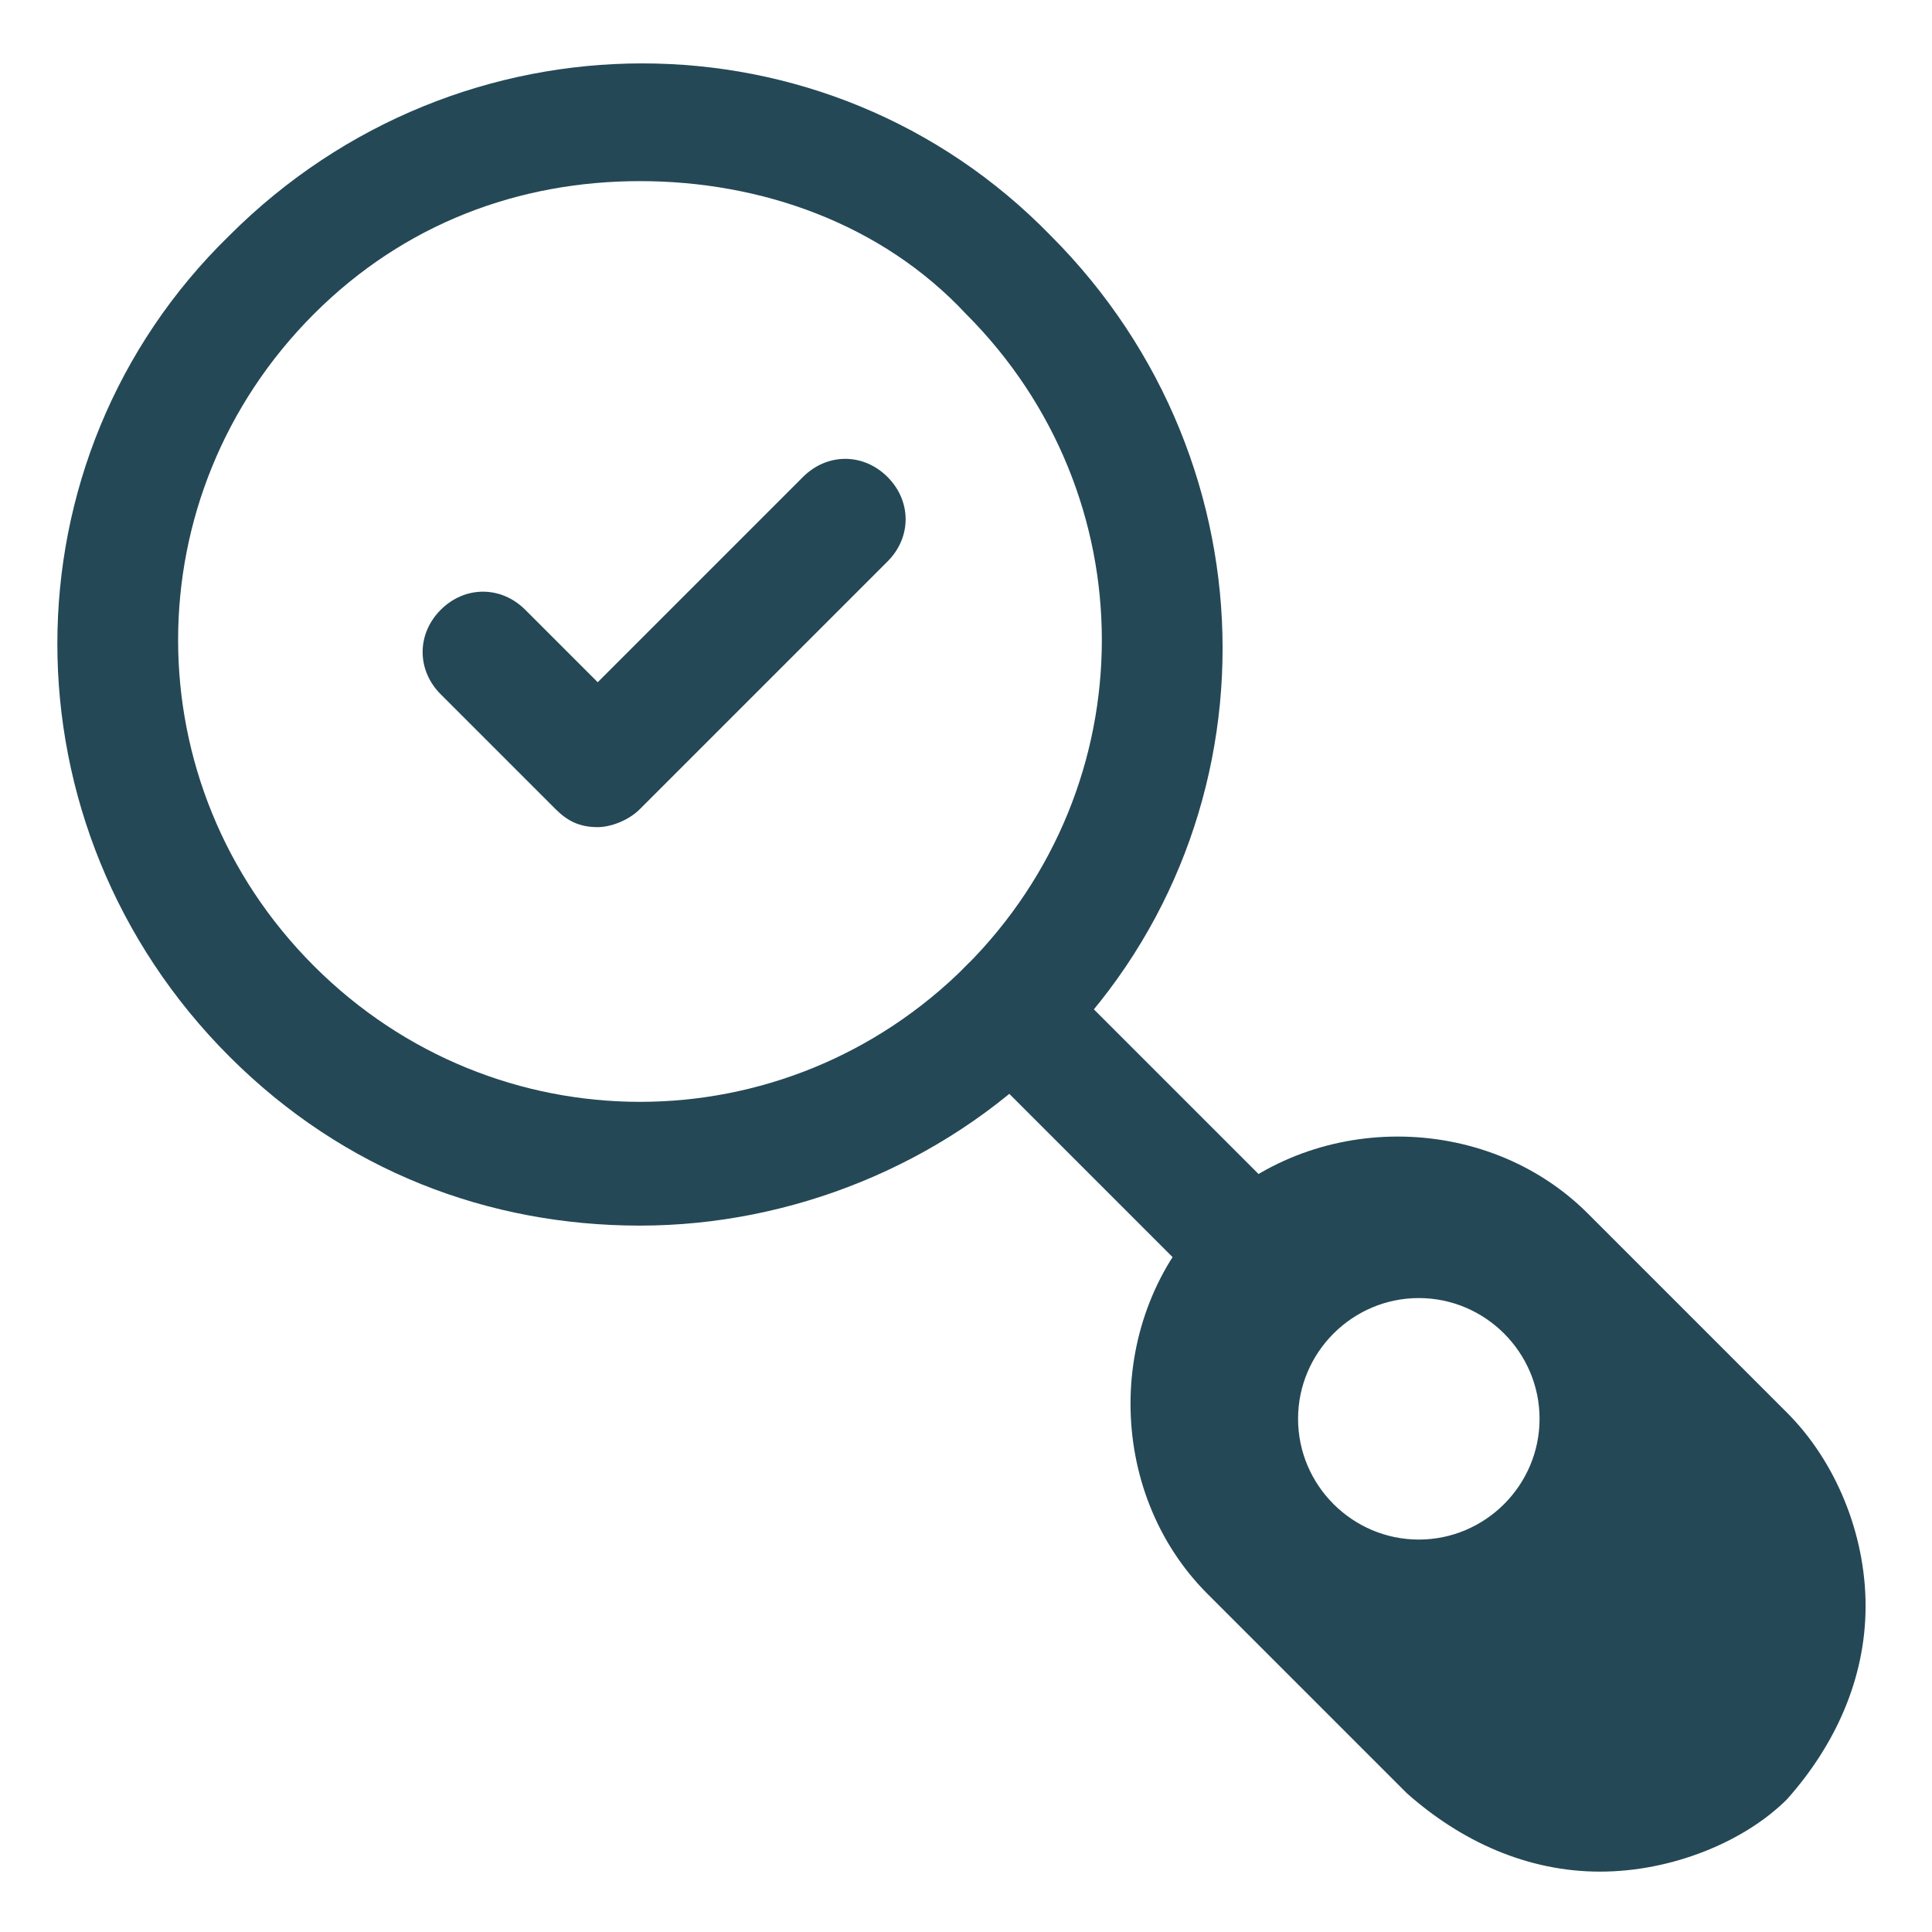
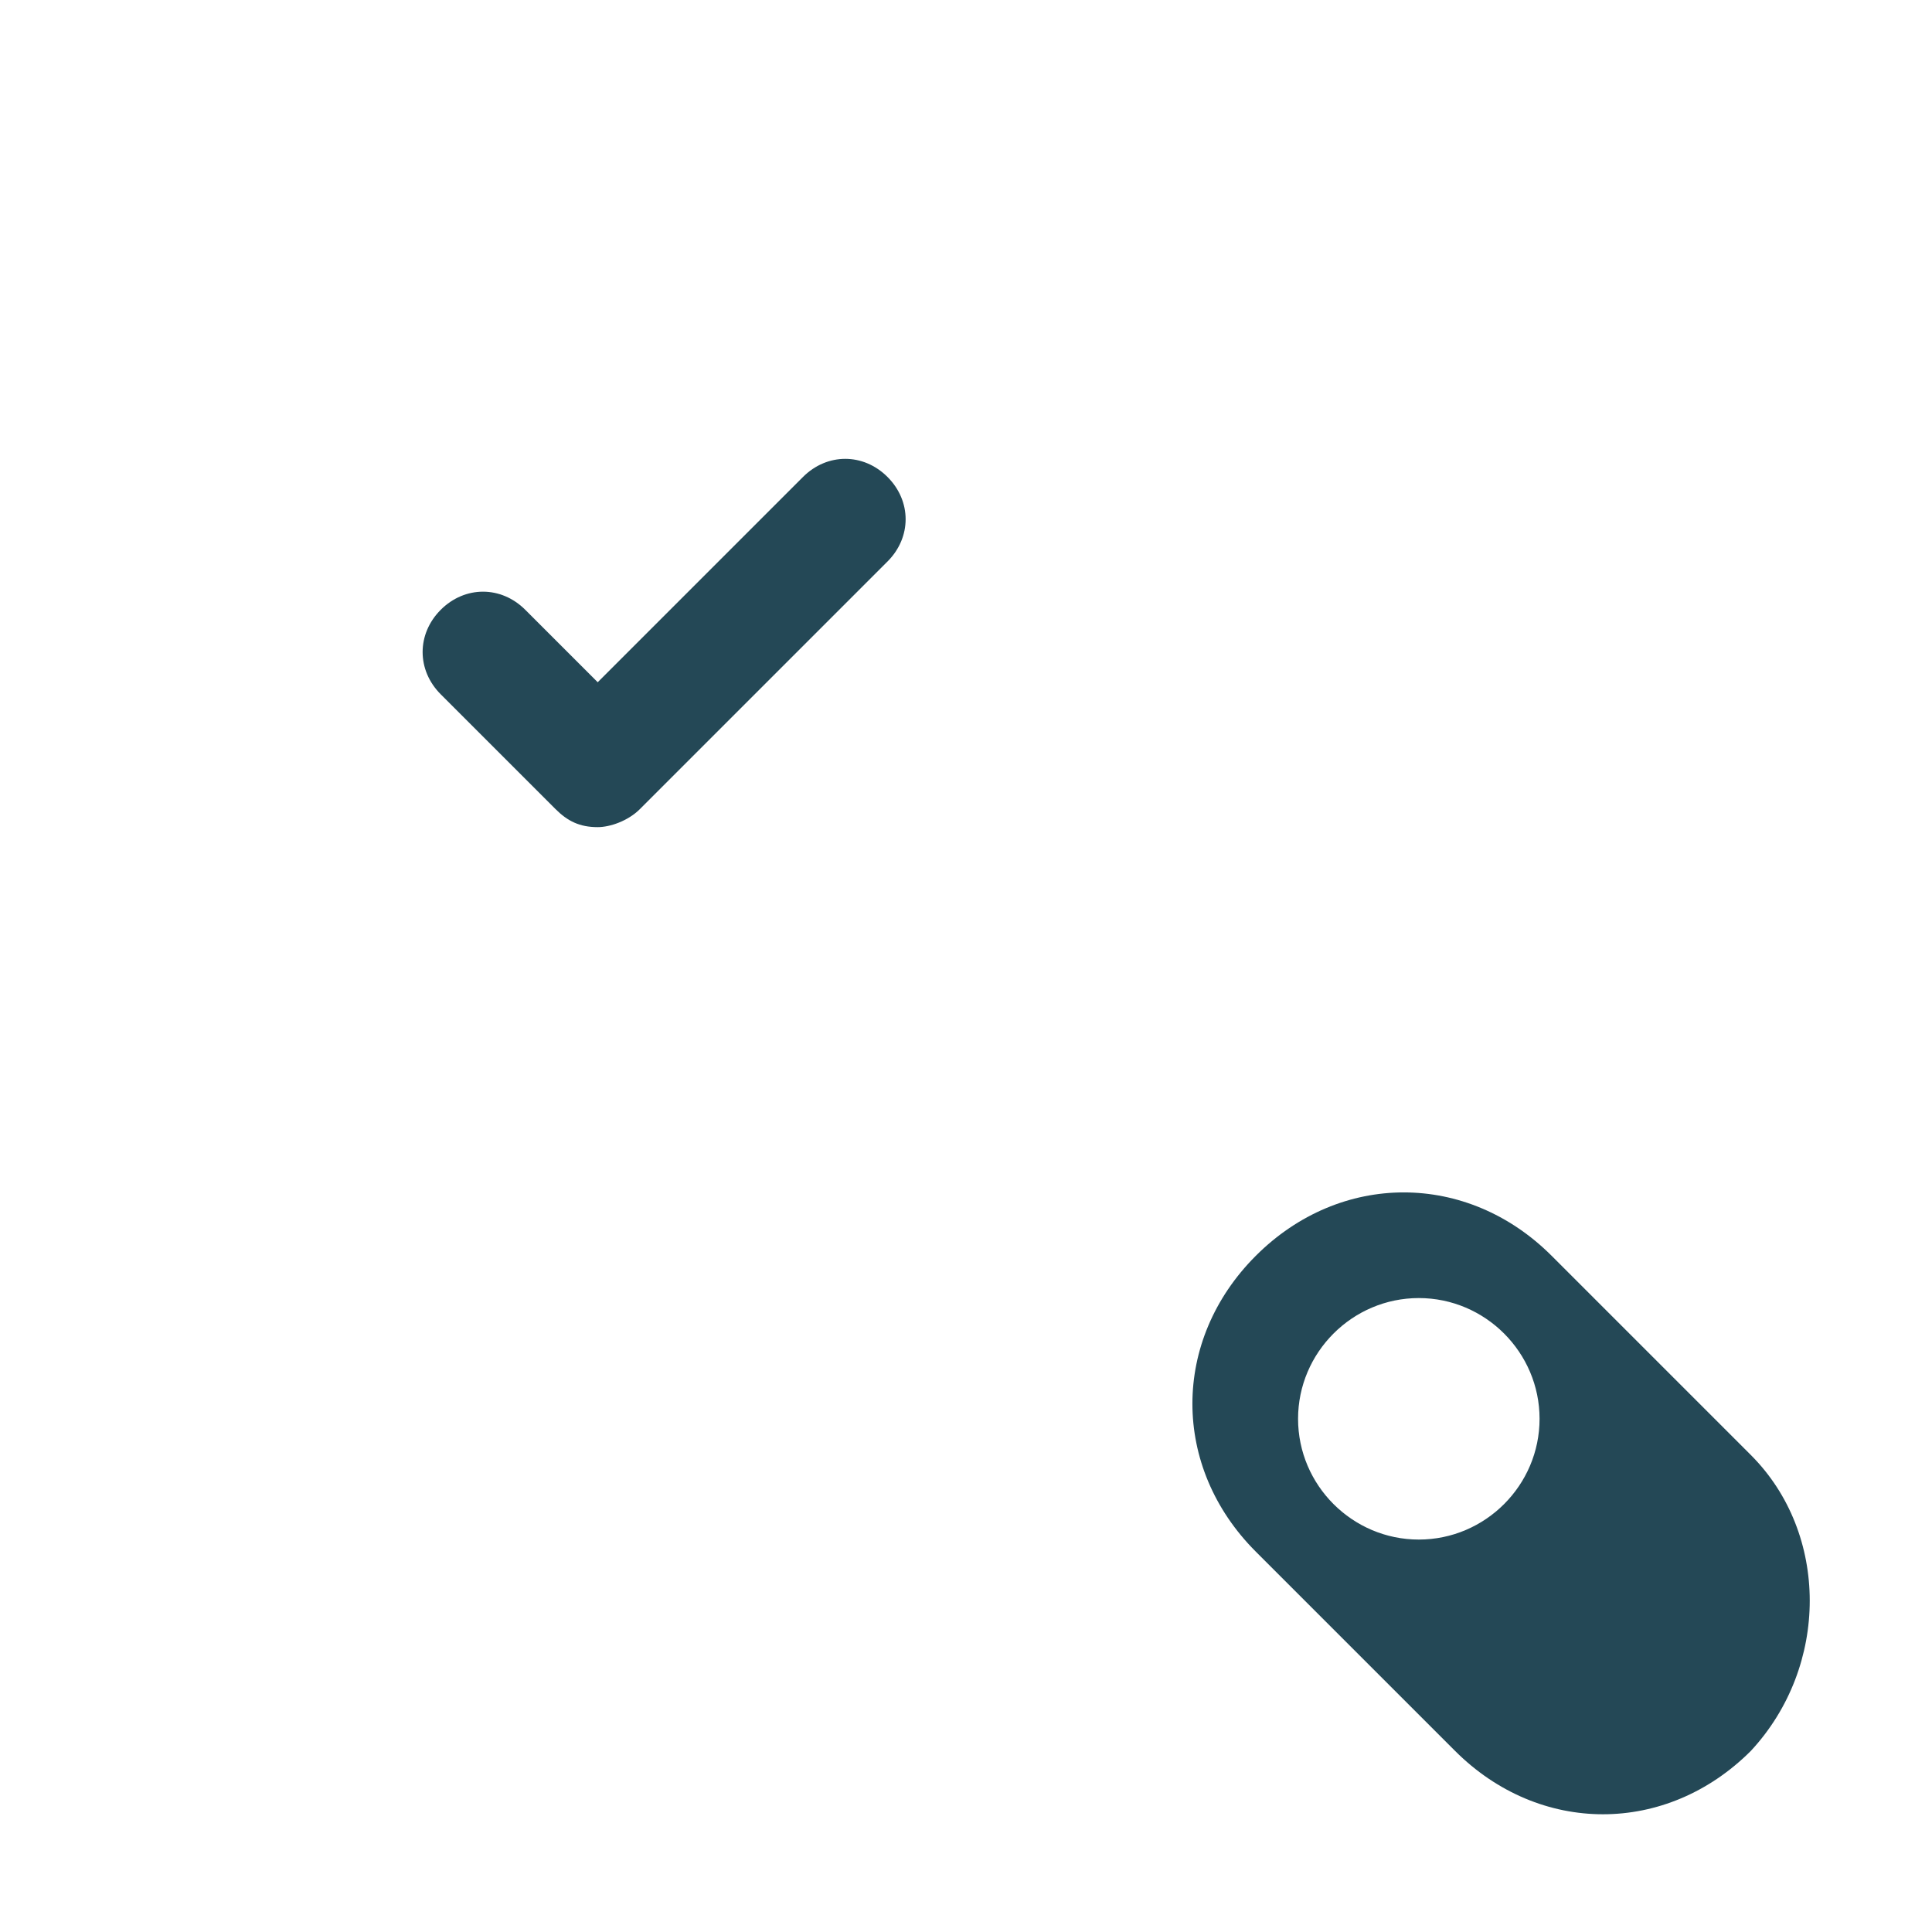
<svg xmlns="http://www.w3.org/2000/svg" version="1.1" id="Layer_1" x="0px" y="0px" viewBox="0 0 32 32" style="enable-background:new 0 0 32 32;" xml:space="preserve">
  <style type="text/css">
	.st0{fill:#244856;}
</style>
  <g>
    <g>
-       <path class="st0" d="M20.8,21.8c-0.3,0-0.5-0.1-0.7-0.3l-4.1-4.1c-0.4-0.4-0.4-1,0-1.4c0.4-0.4,1-0.4,1.4,0l4.1,4.1    c0.4,0.4,0.4,1,0,1.4C21.3,21.7,21.1,21.8,20.8,21.8z" />
-     </g>
+       </g>
    <g>
-       <path class="st0" d="M10.6,20.3c-2.5,0-4.9-0.9-6.8-2.8c-3.8-3.8-3.8-9.9,0-13.6c3.8-3.8,9.9-3.8,13.6,0c3.8,3.8,3.8,9.9,0,13.6    C15.6,19.3,13.1,20.3,10.6,20.3z M10.6,3c-2,0-3.9,0.7-5.4,2.2c-3,3-3,7.8,0,10.8c3,3,7.8,3,10.8,0c3-3,3-7.8,0-10.8    C14.6,3.7,12.6,3,10.6,3z" />
-     </g>
+       </g>
    <g>
-       <path class="st0" d="M26.5,31c-1.2,0-2.3-0.5-3.2-1.3l-3.3-3.3c-1.7-1.7-1.7-4.6,0-6.3c1.7-1.7,4.6-1.7,6.3,0l3.3,3.3    c0.8,0.8,1.3,2,1.3,3.2s-0.5,2.3-1.3,3.2C28.9,30.5,27.7,31,26.5,31z M23.3,20.8c-0.6,0-1.3,0.2-1.7,0.7c-1,1-1,2.5,0,3.5l3.3,3.3    c0.9,0.9,2.5,0.9,3.5,0c0.5-0.5,0.7-1.1,0.7-1.7s-0.3-1.3-0.7-1.7L25,21.5C24.5,21.1,23.9,20.8,23.3,20.8z" />
-     </g>
+       </g>
    <g>
      <path class="st0" d="M29,24.1l-3.3-3.3c-1.4-1.4-3.5-1.4-4.9,0c-1.4,1.4-1.4,3.5,0,4.9l3.3,3.3c1.4,1.4,3.5,1.4,4.9,0    C30.3,27.6,30.3,25.4,29,24.1z M23.5,25.5c-1.1,0-2-0.9-2-2s0.9-2,2-2s2,0.9,2,2S24.6,25.5,23.5,25.5z" />
    </g>
    <g>
      <path class="st0" d="M9.9,13.7c-0.3,0-0.5-0.1-0.7-0.3l-1.9-1.9c-0.4-0.4-0.4-1,0-1.4s1-0.4,1.4,0l1.2,1.2l3.4-3.4    c0.4-0.4,1-0.4,1.4,0c0.4,0.4,0.4,1,0,1.4l-4.1,4.1C10.4,13.6,10.1,13.7,9.9,13.7z" />
    </g>
  </g>
</svg>